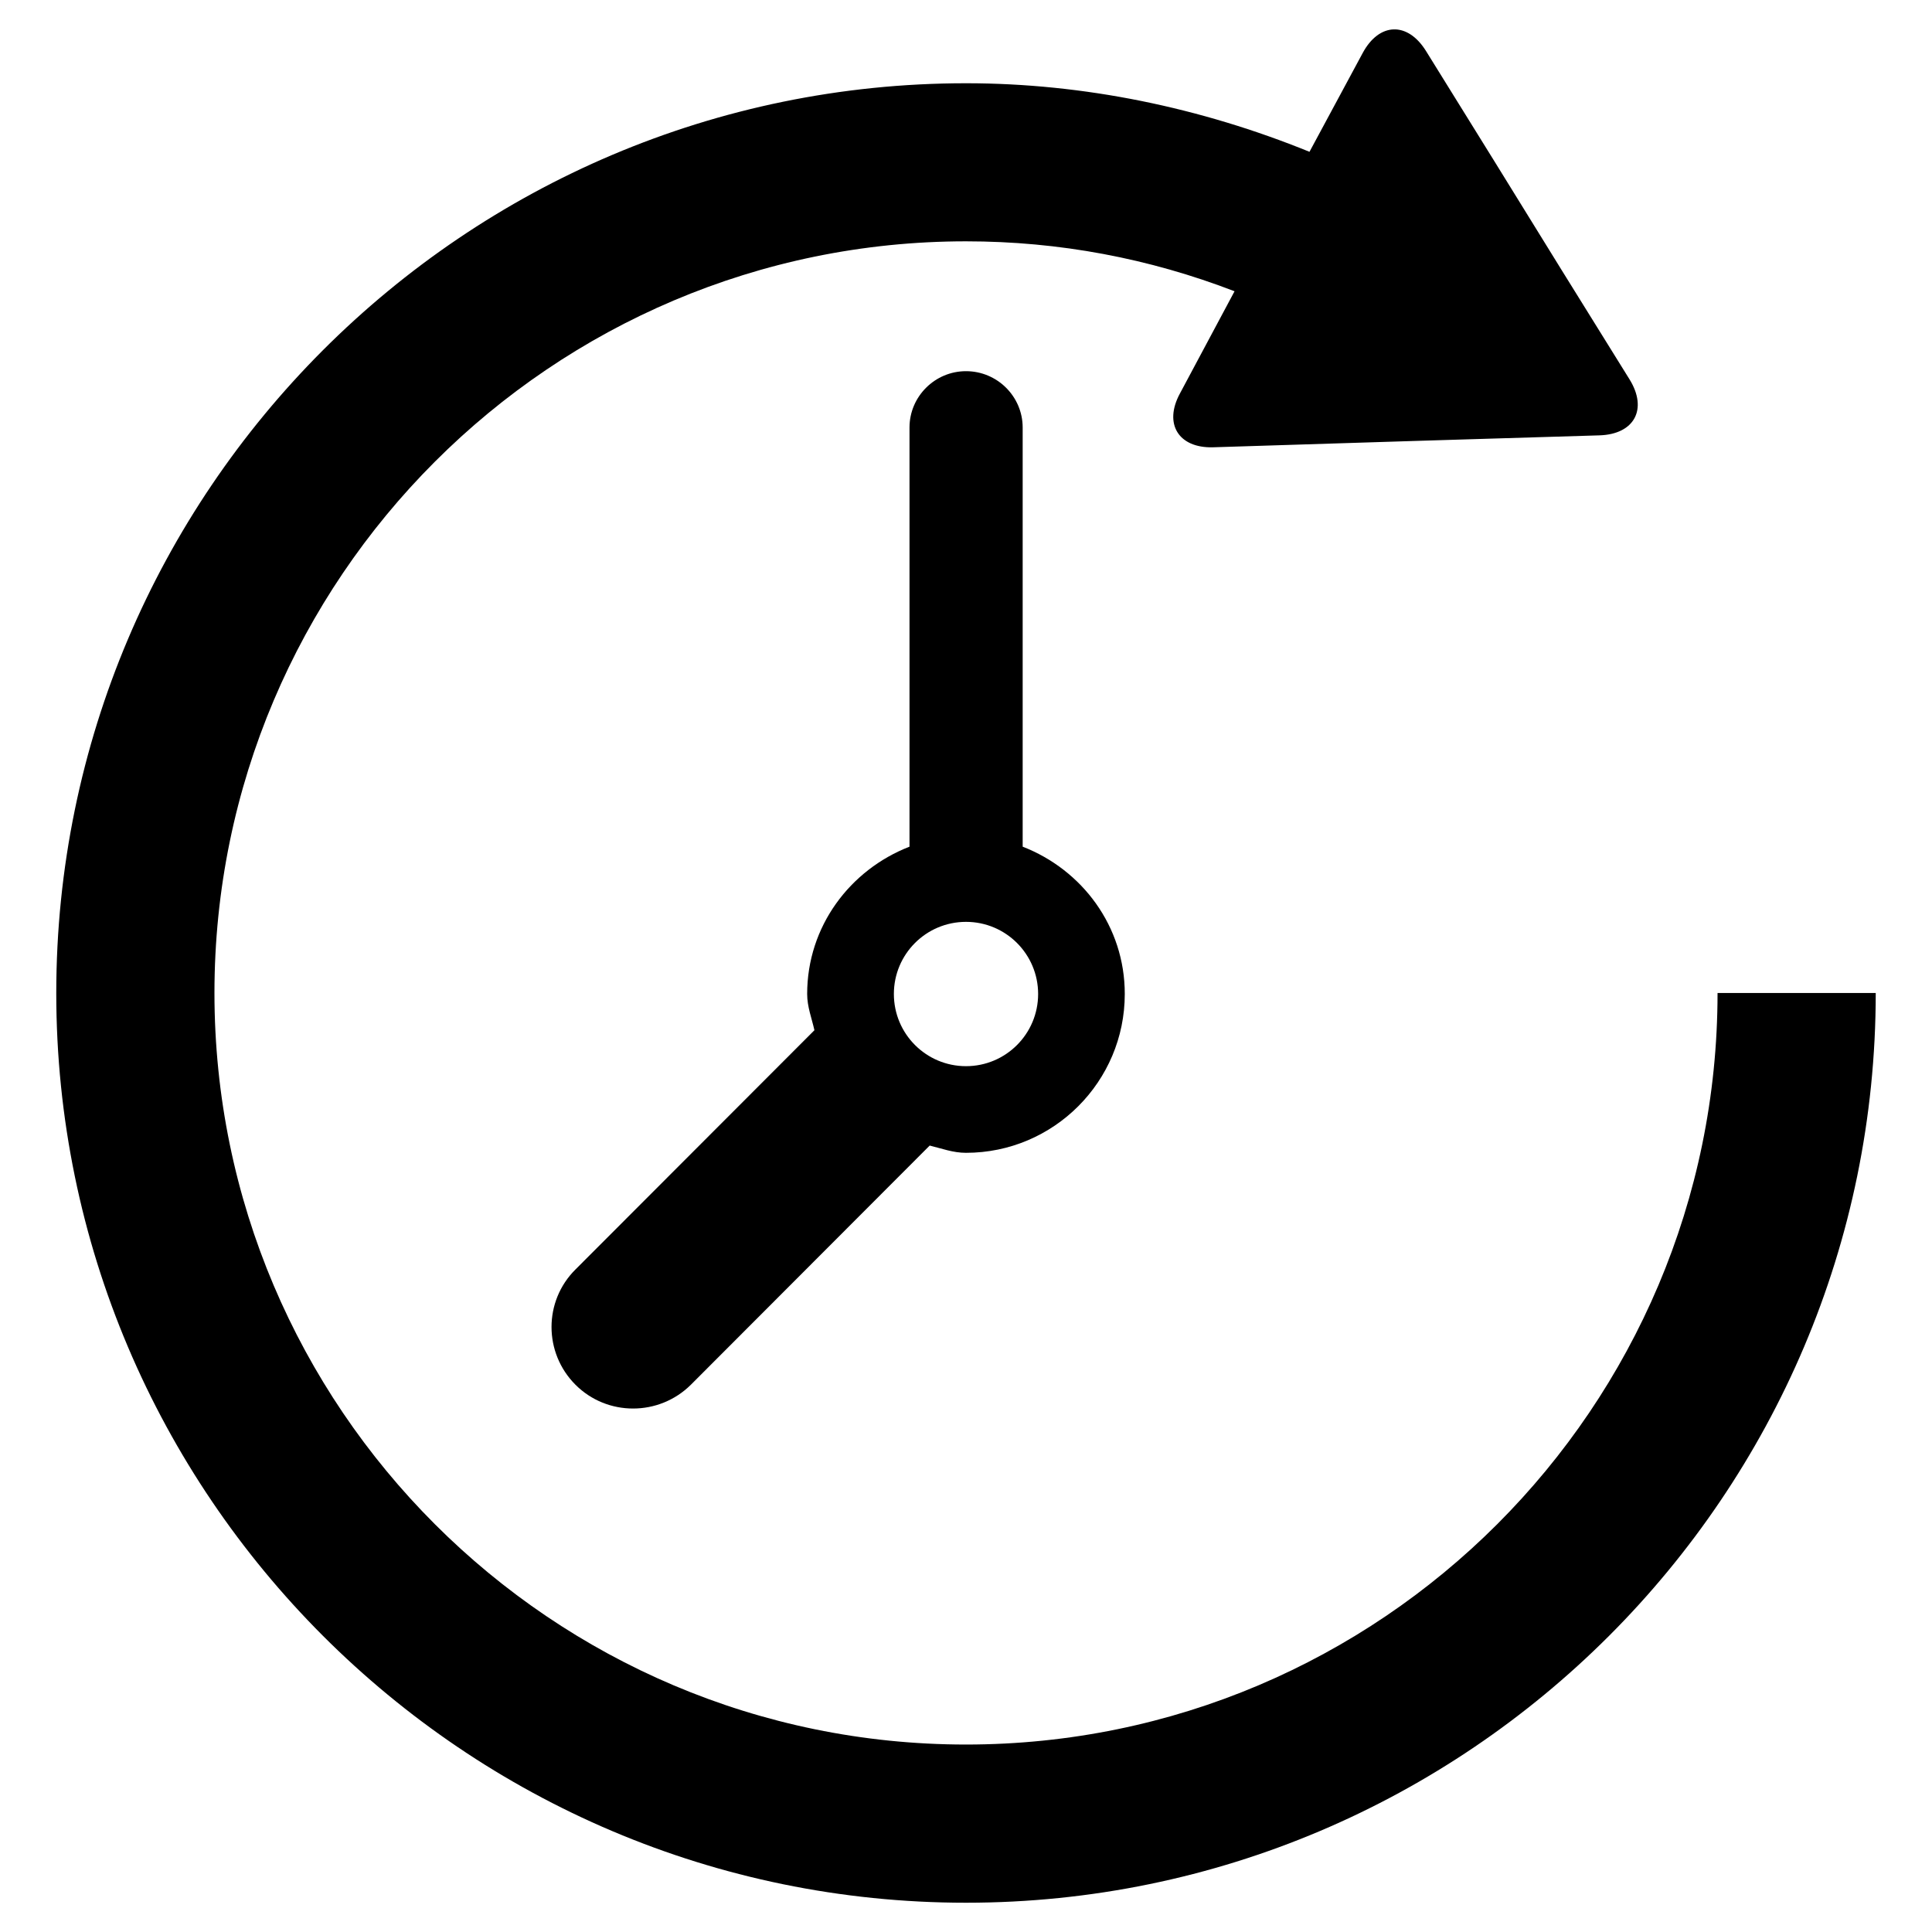
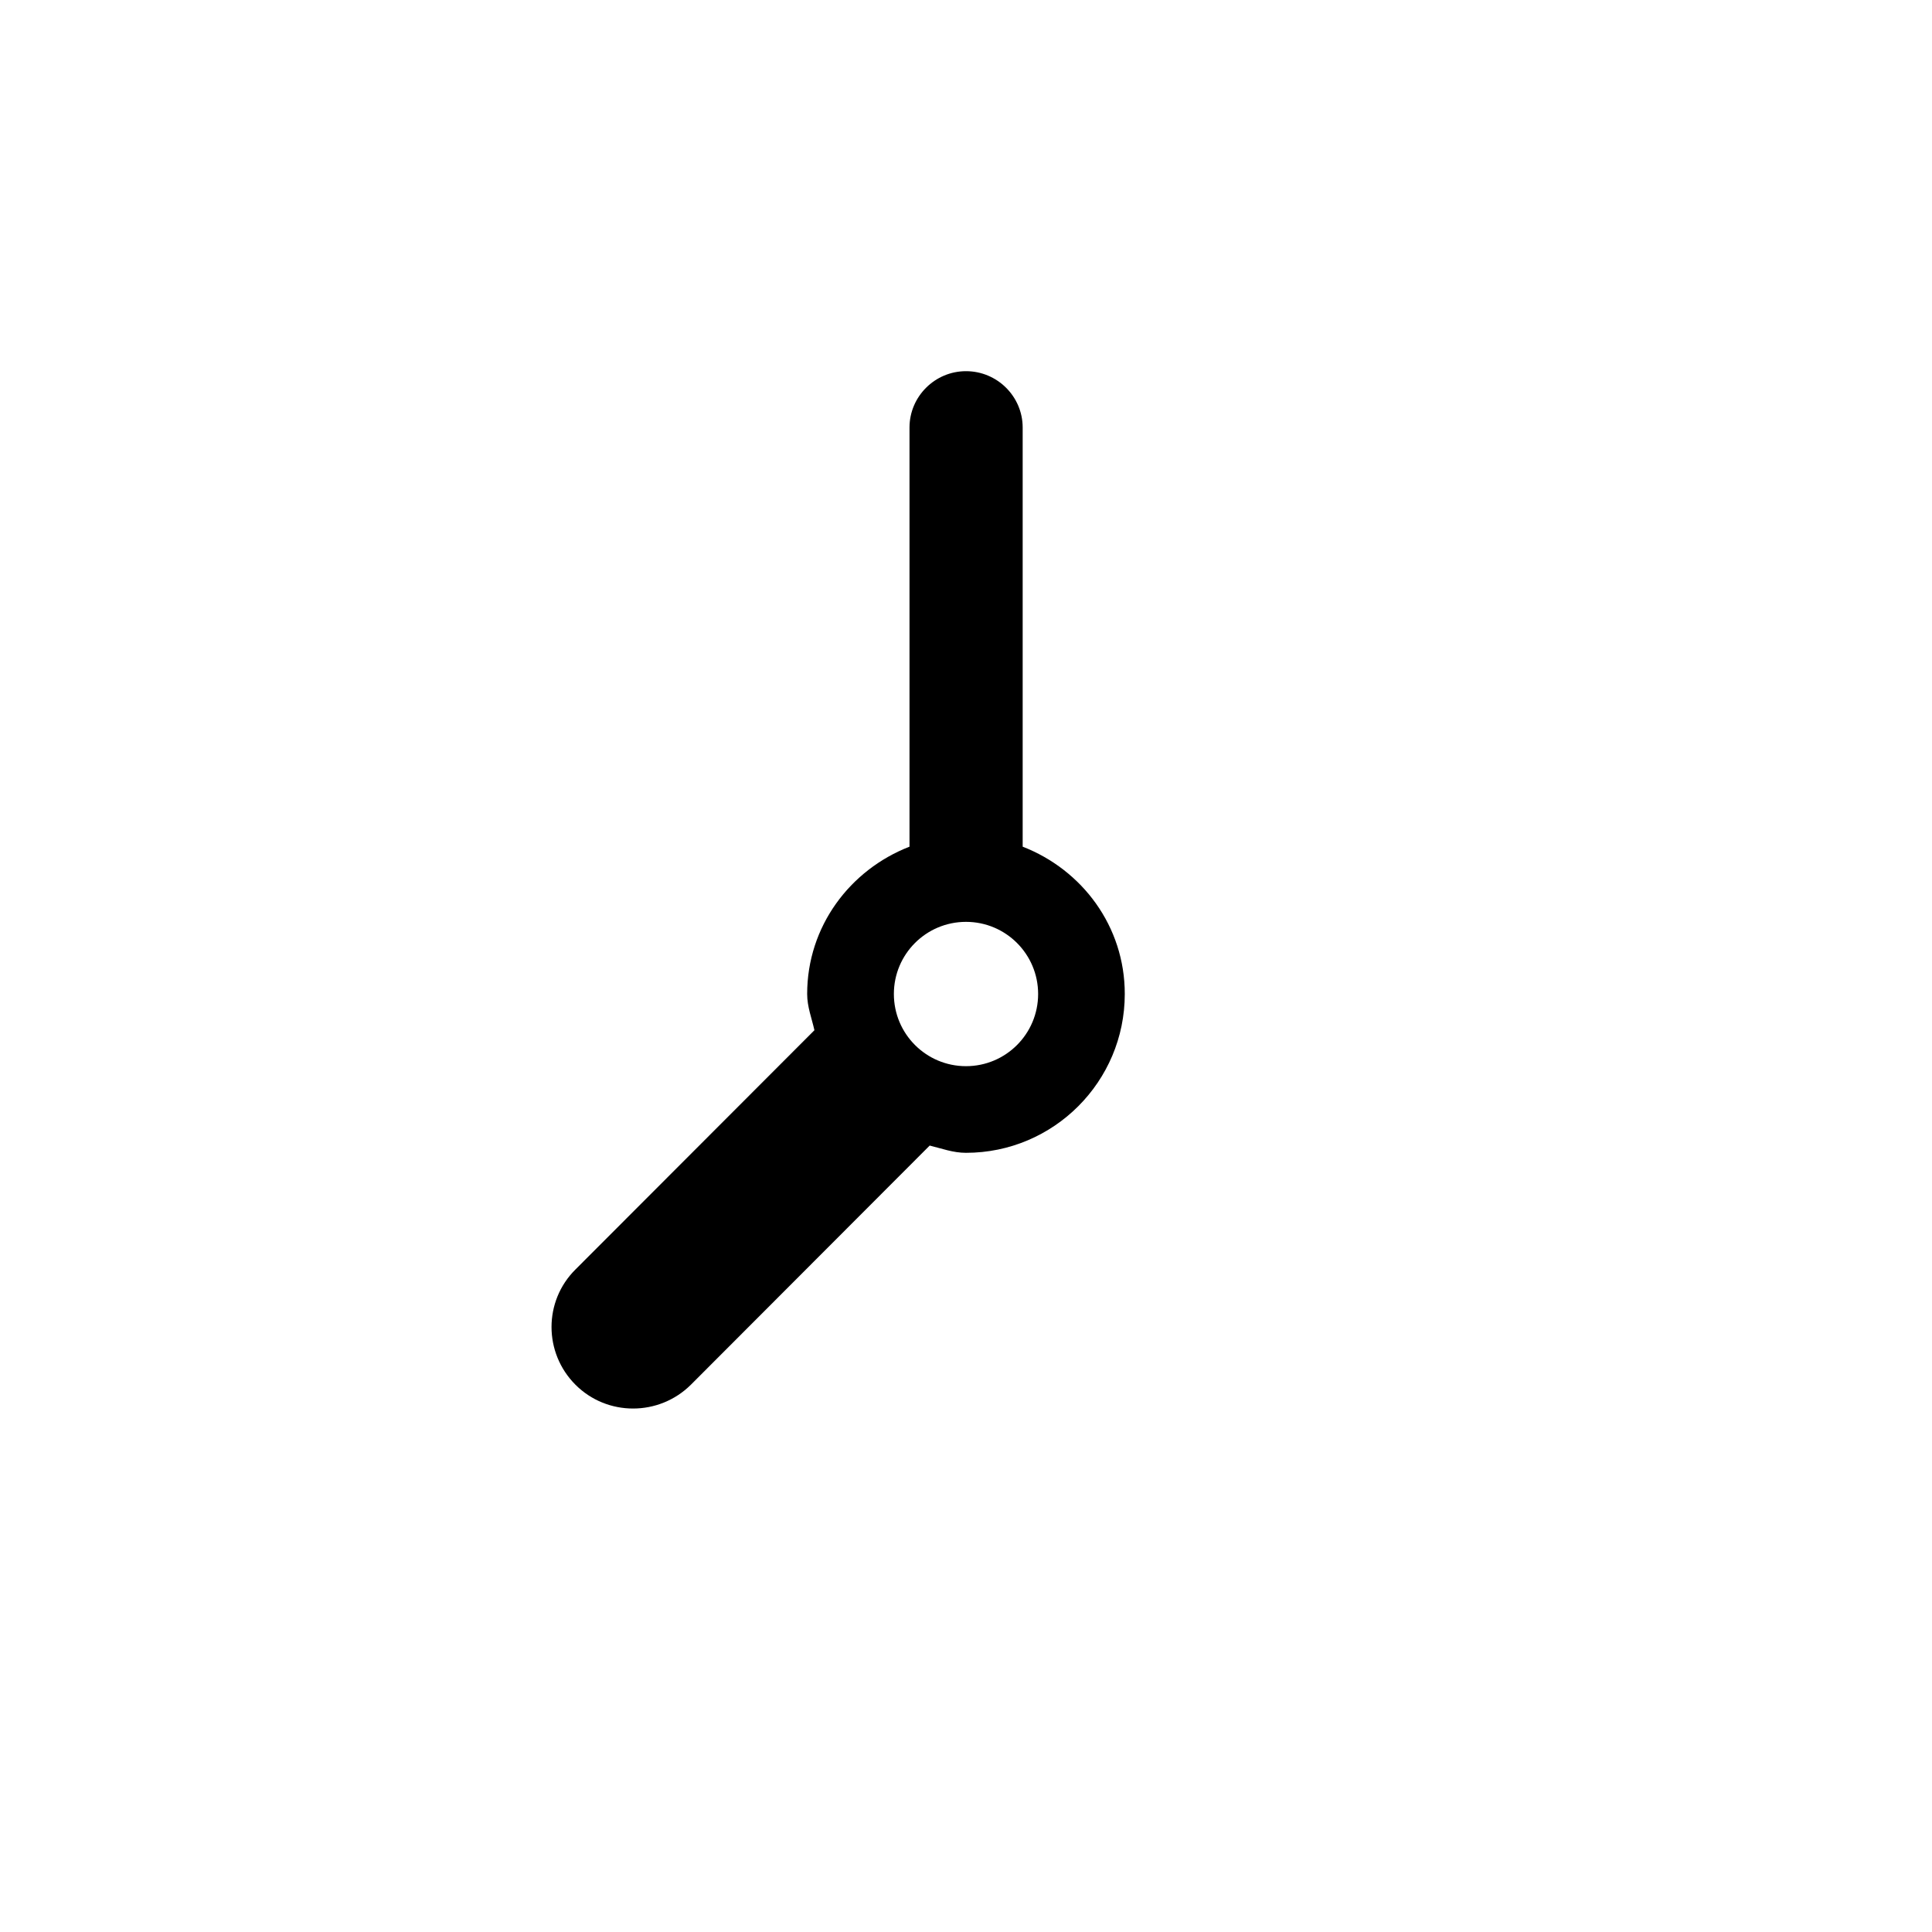
<svg xmlns="http://www.w3.org/2000/svg" height="100px" width="100px" fill="#000000" version="1.1" x="0px" y="0px" viewBox="0 0 33 33" xml:space="preserve">
-   <path d="M32.039,16.961h-2.702c0,7.08-5.757,12.837-12.837,12.837c-7.077,0-12.837-5.758-12.837-12.837 c0-7.08,5.76-12.839,12.837-12.839c1.593,0,3.132,0.292,4.587,0.853l-0.934,1.748C19.874,7.24,20.13,7.657,20.721,7.64l2.223-0.07 c0.594-0.02,1.565-0.048,2.161-0.067l2.218-0.067c0.594-0.02,0.824-0.448,0.512-0.954l-1.171-1.885 c-0.312-0.506-0.824-1.334-1.137-1.84l-1.17-1.886c-0.315-0.506-0.799-0.489-1.081,0.034l-0.909,1.688 c-1.854-0.754-3.853-1.171-5.867-1.171c-8.566,0-15.539,6.973-15.539,15.541C0.961,25.527,7.934,32.5,16.5,32.5 C25.069,32.5,32.039,25.527,32.039,16.961z" />
  <path d="M17.468,14.462v-7.16c0-0.529-0.434-0.962-0.968-0.962c-0.532,0-0.965,0.434-0.965,0.962v7.16 c-1.016,0.394-1.748,1.362-1.748,2.516c0,0.22,0.079,0.417,0.124,0.619l-4.081,4.086c-0.546,0.541-0.546,1.424,0,1.97 c0.541,0.541,1.424,0.541,1.97,0l4.08-4.086c0.208,0.051,0.4,0.124,0.619,0.124c1.497,0,2.713-1.216,2.713-2.713 C19.213,15.824,18.484,14.856,17.468,14.462z M16.5,18.211c-0.681,0-1.232-0.552-1.232-1.233c0-0.681,0.551-1.232,1.232-1.232 s1.232,0.552,1.232,1.232C17.732,17.659,17.181,18.211,16.5,18.211z" />
</svg>